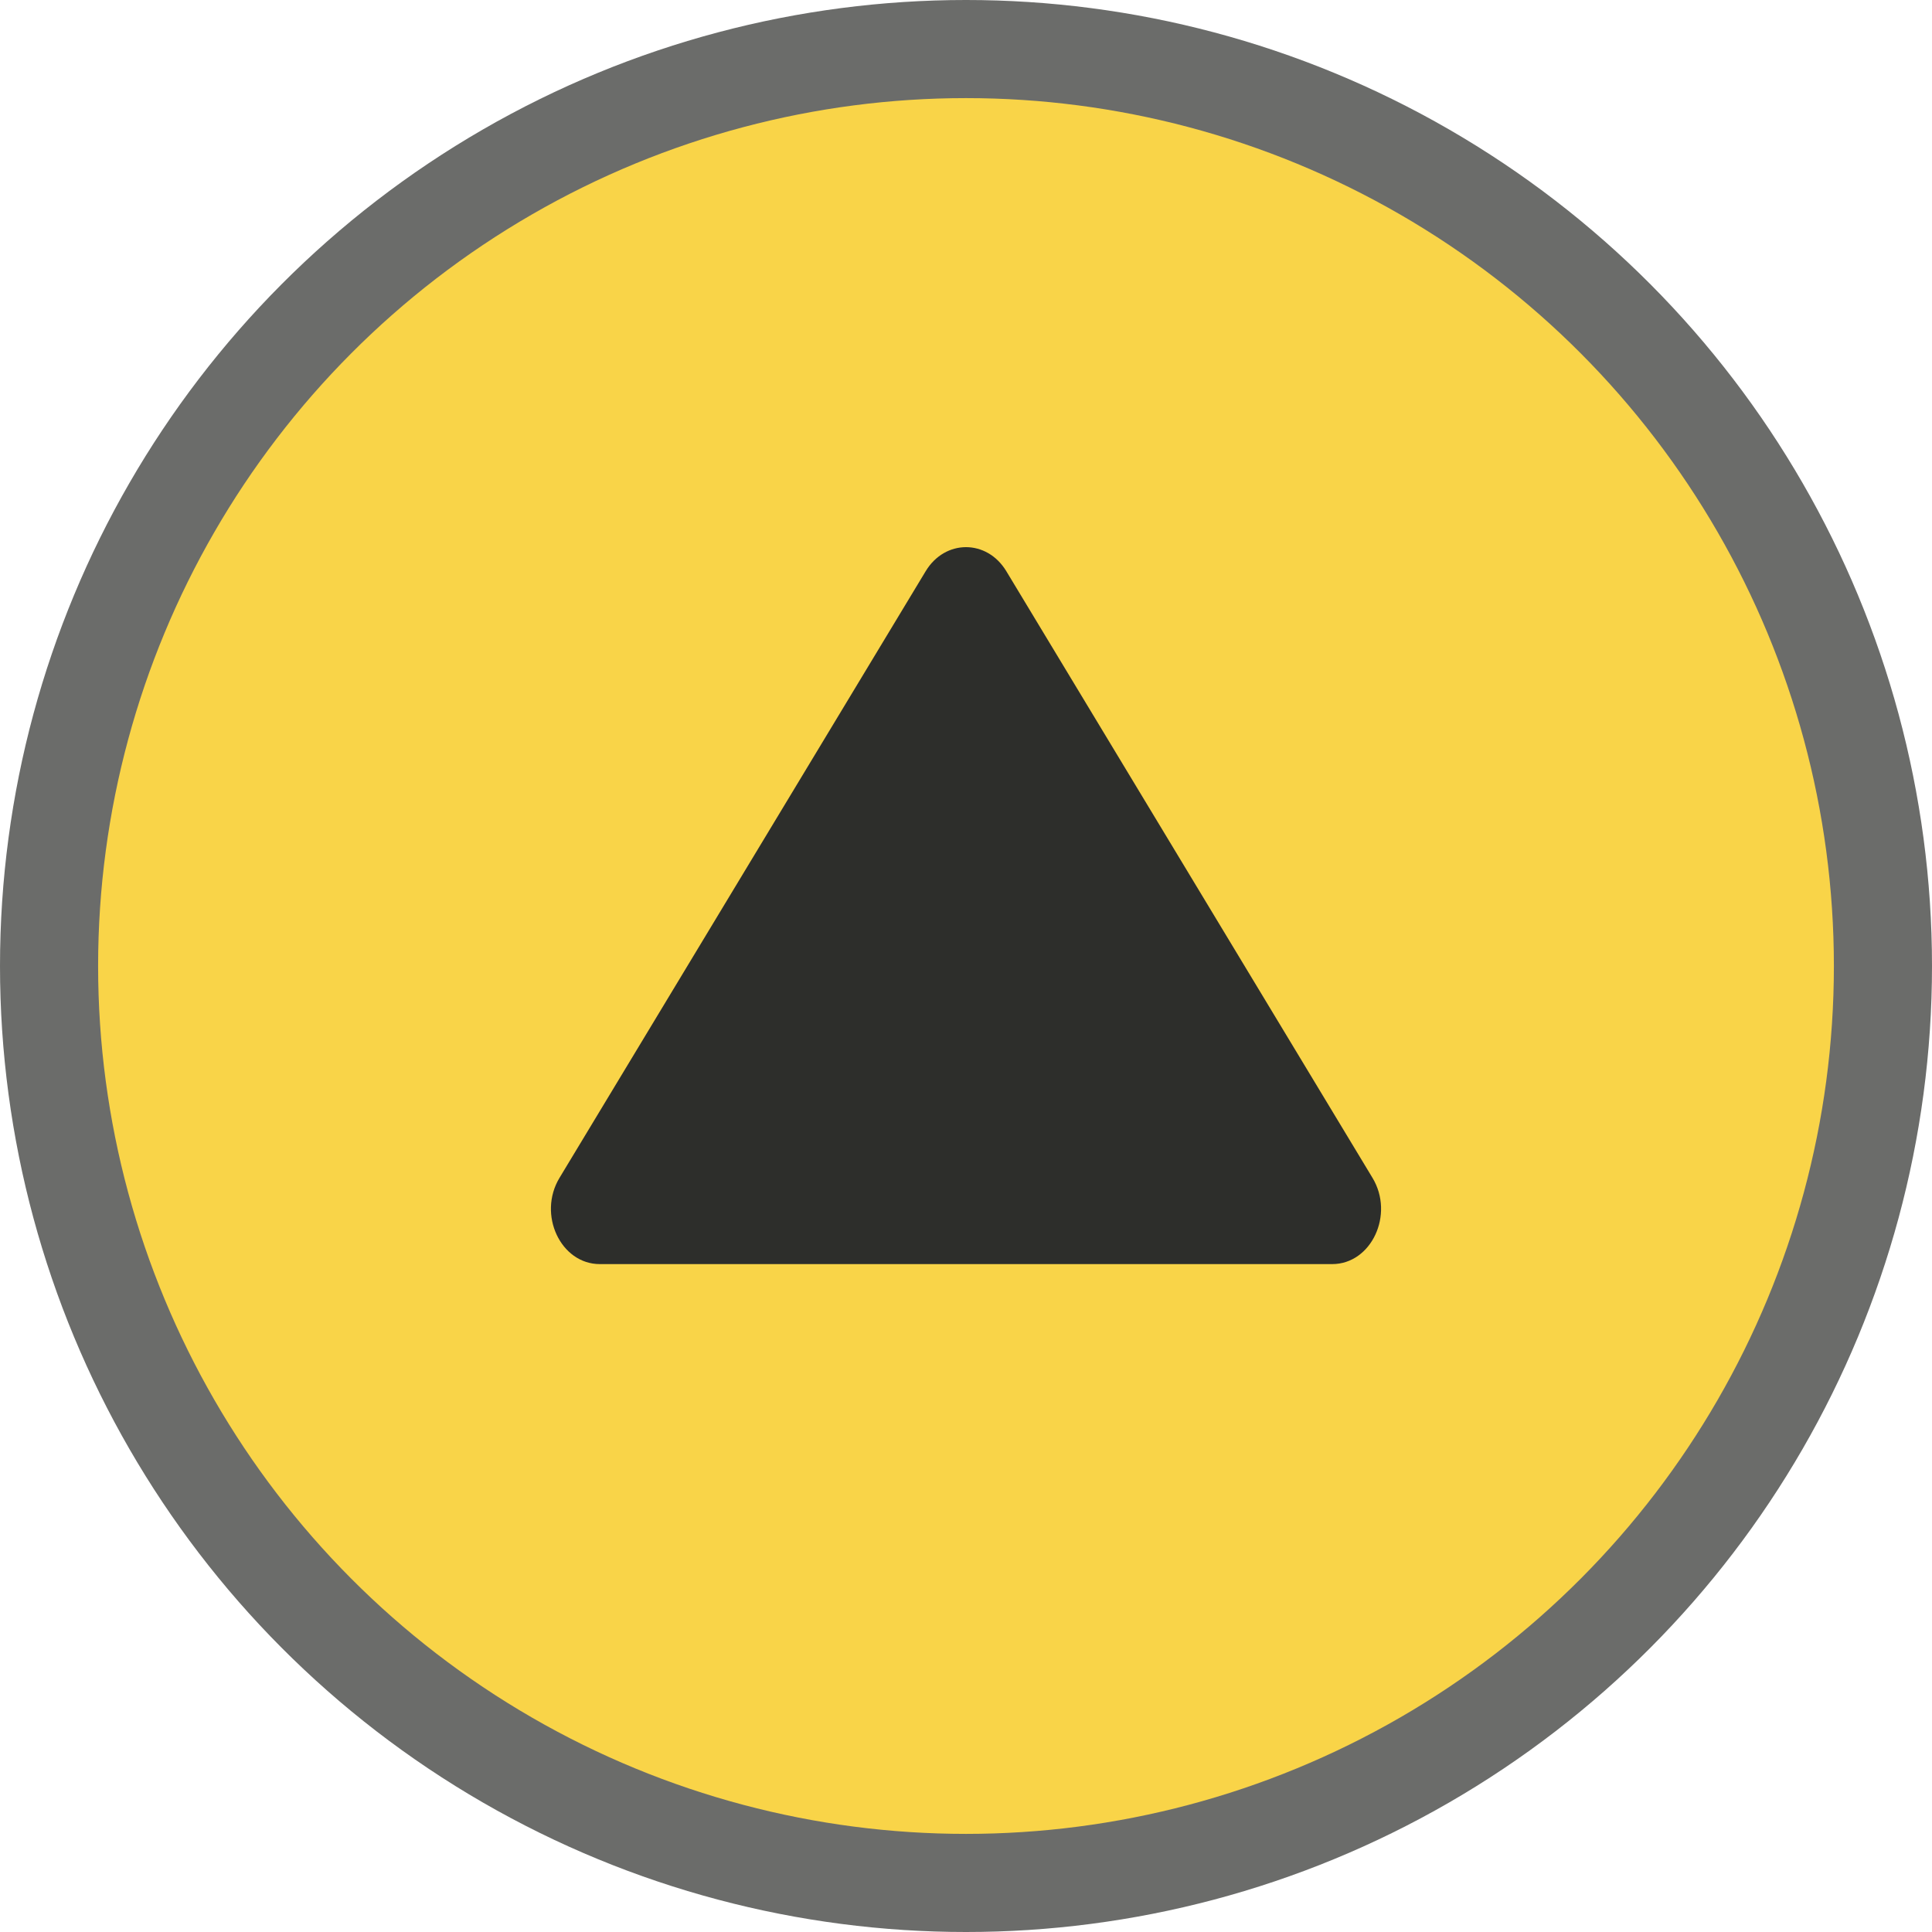
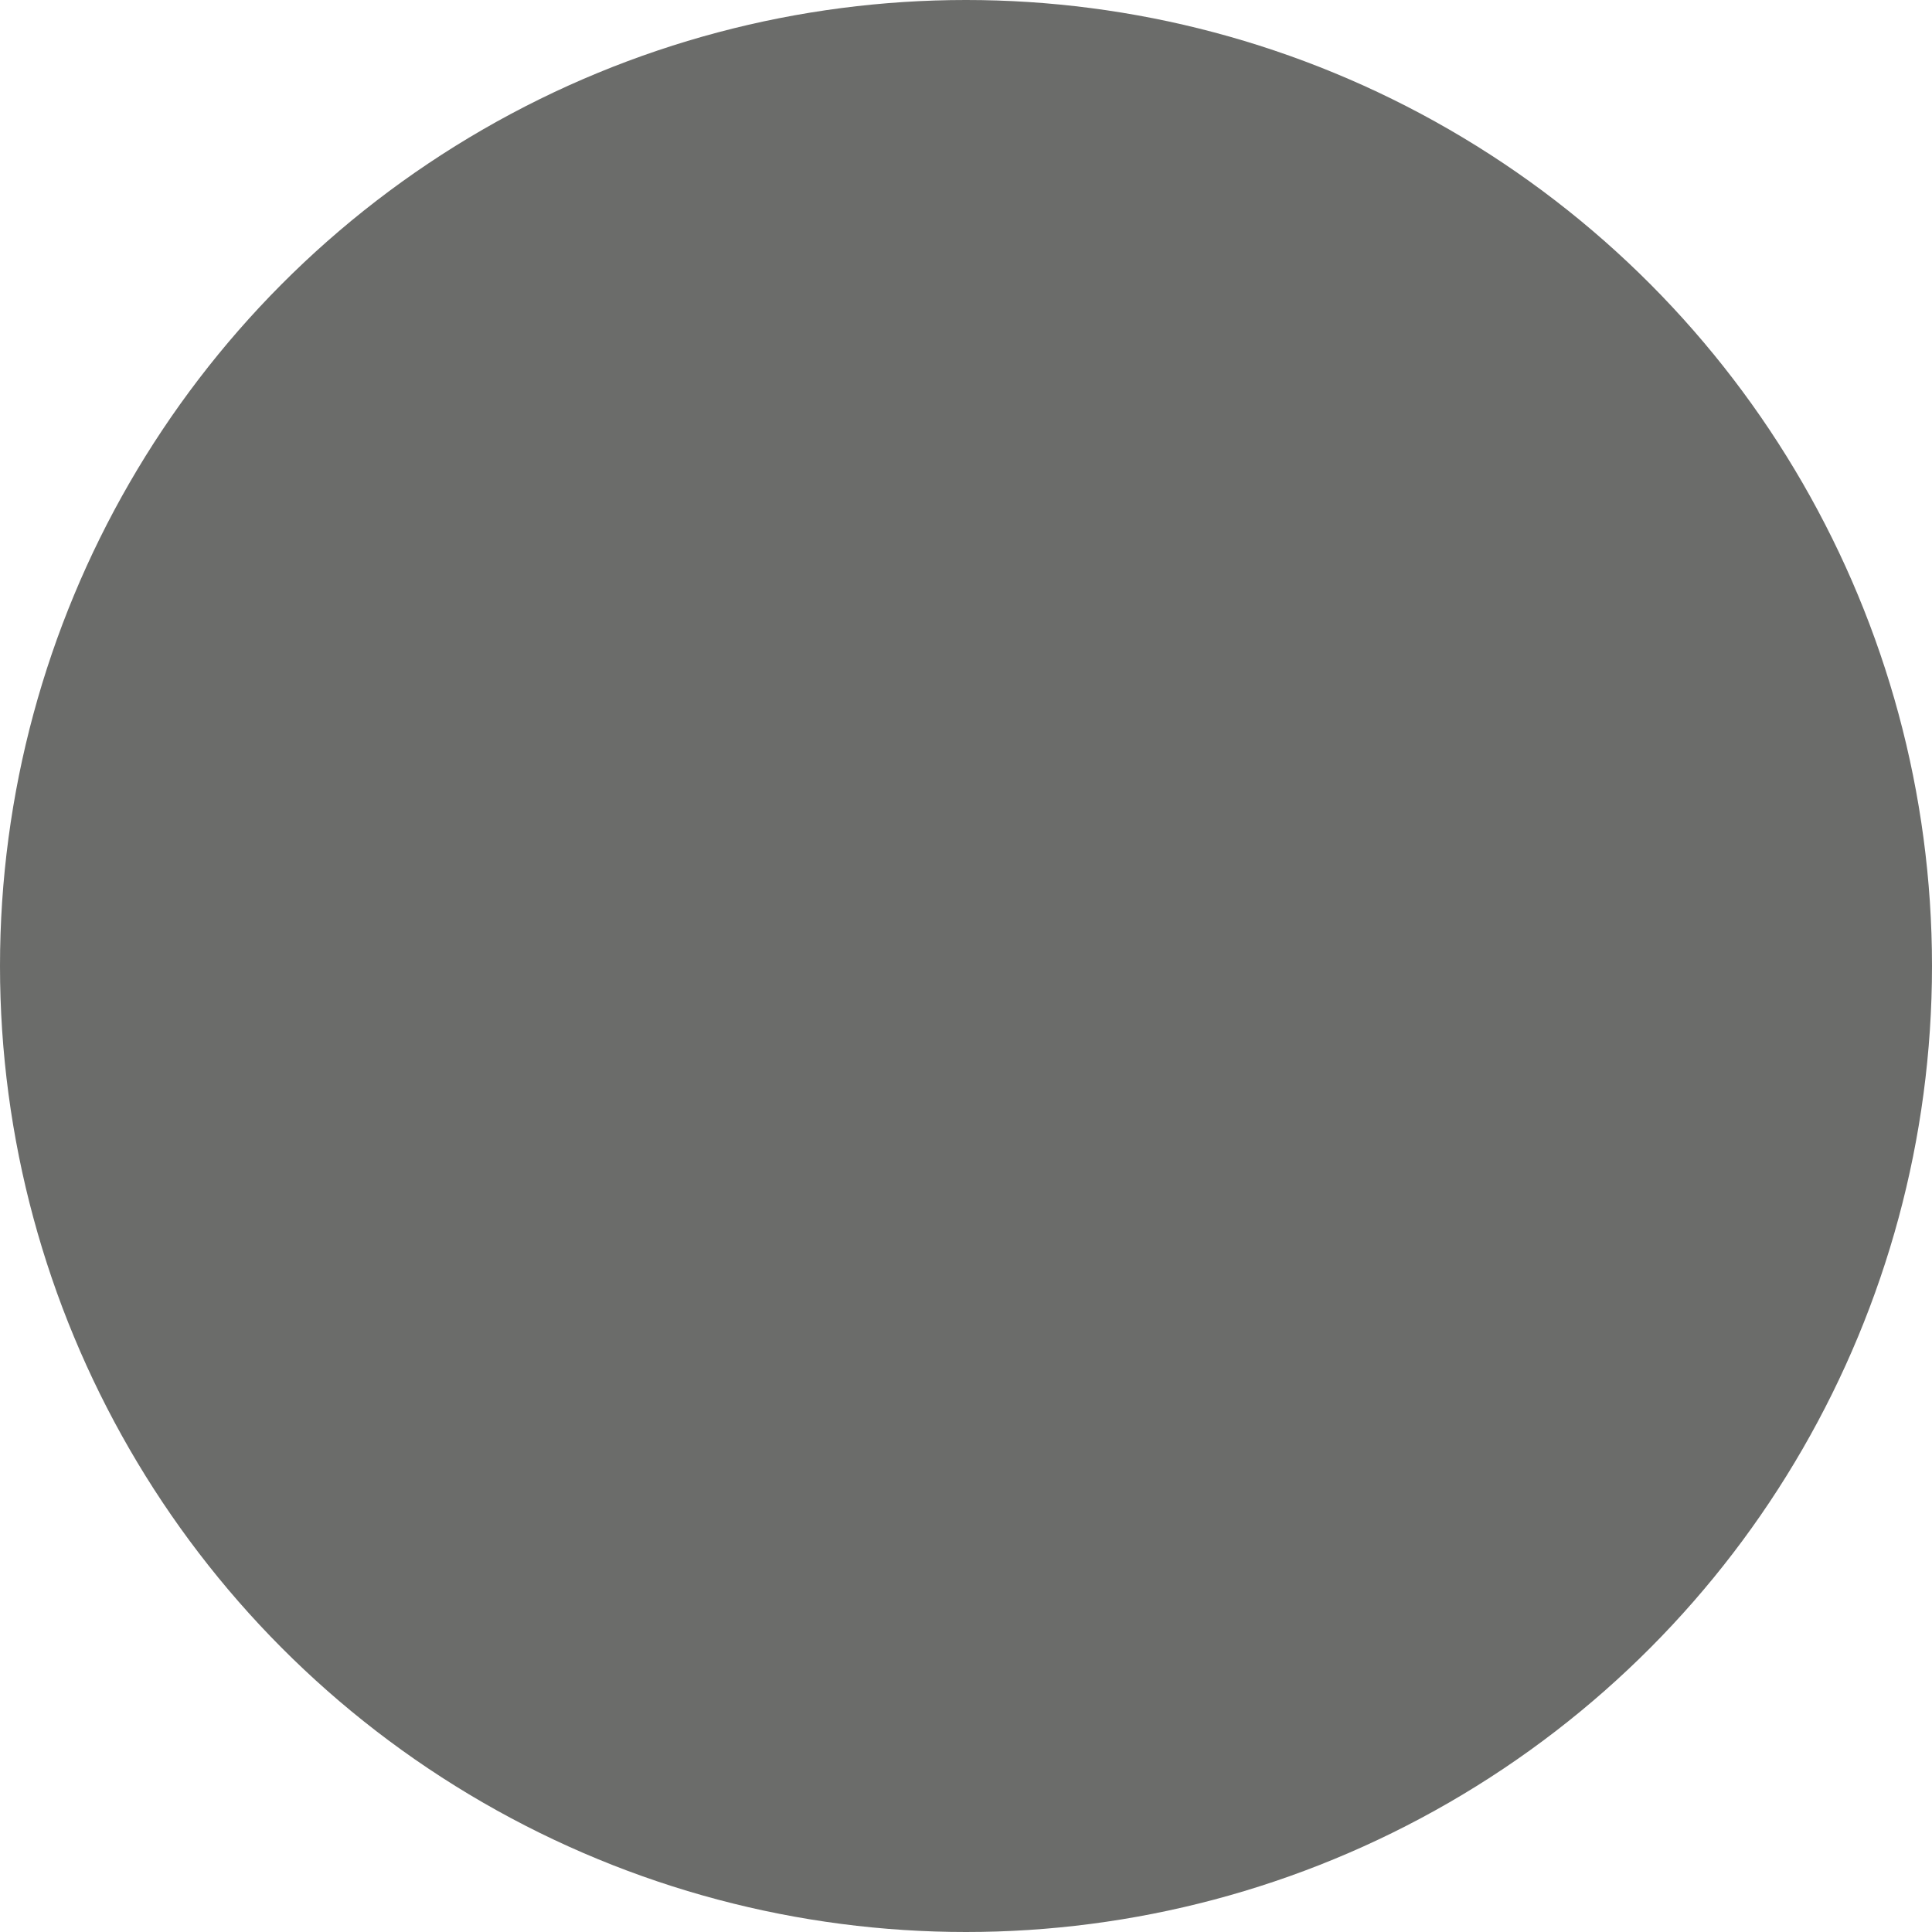
<svg xmlns="http://www.w3.org/2000/svg" width="512px" height="512px" viewBox="0 0 512 512" version="1.1">
  <title>Logo/Gold512</title>
  <desc>Created with Sketch.</desc>
  <g id="Logo/Gold512" stroke="none" stroke-width="1" fill="none" fill-rule="evenodd">
    <circle id="Oval" fill="#2D2E2B" opacity="0.7" cx="256" cy="256" r="256" />
-     <circle id="Oval" fill="#F9D448" cx="256" cy="256" r="230" />
-     <path d="M245.31,151.382 C250.446,142.873 261.554,142.873 266.69,151.382 L363.73,312.151 C369.585,321.853 363.434,335 353.039,335 L158.961,335 C148.566,335 142.415,321.853 148.27,312.151 L245.31,151.382 Z" id="Path" fill="#2D2E2B" fill-rule="nonzero" />
  </g>
</svg>